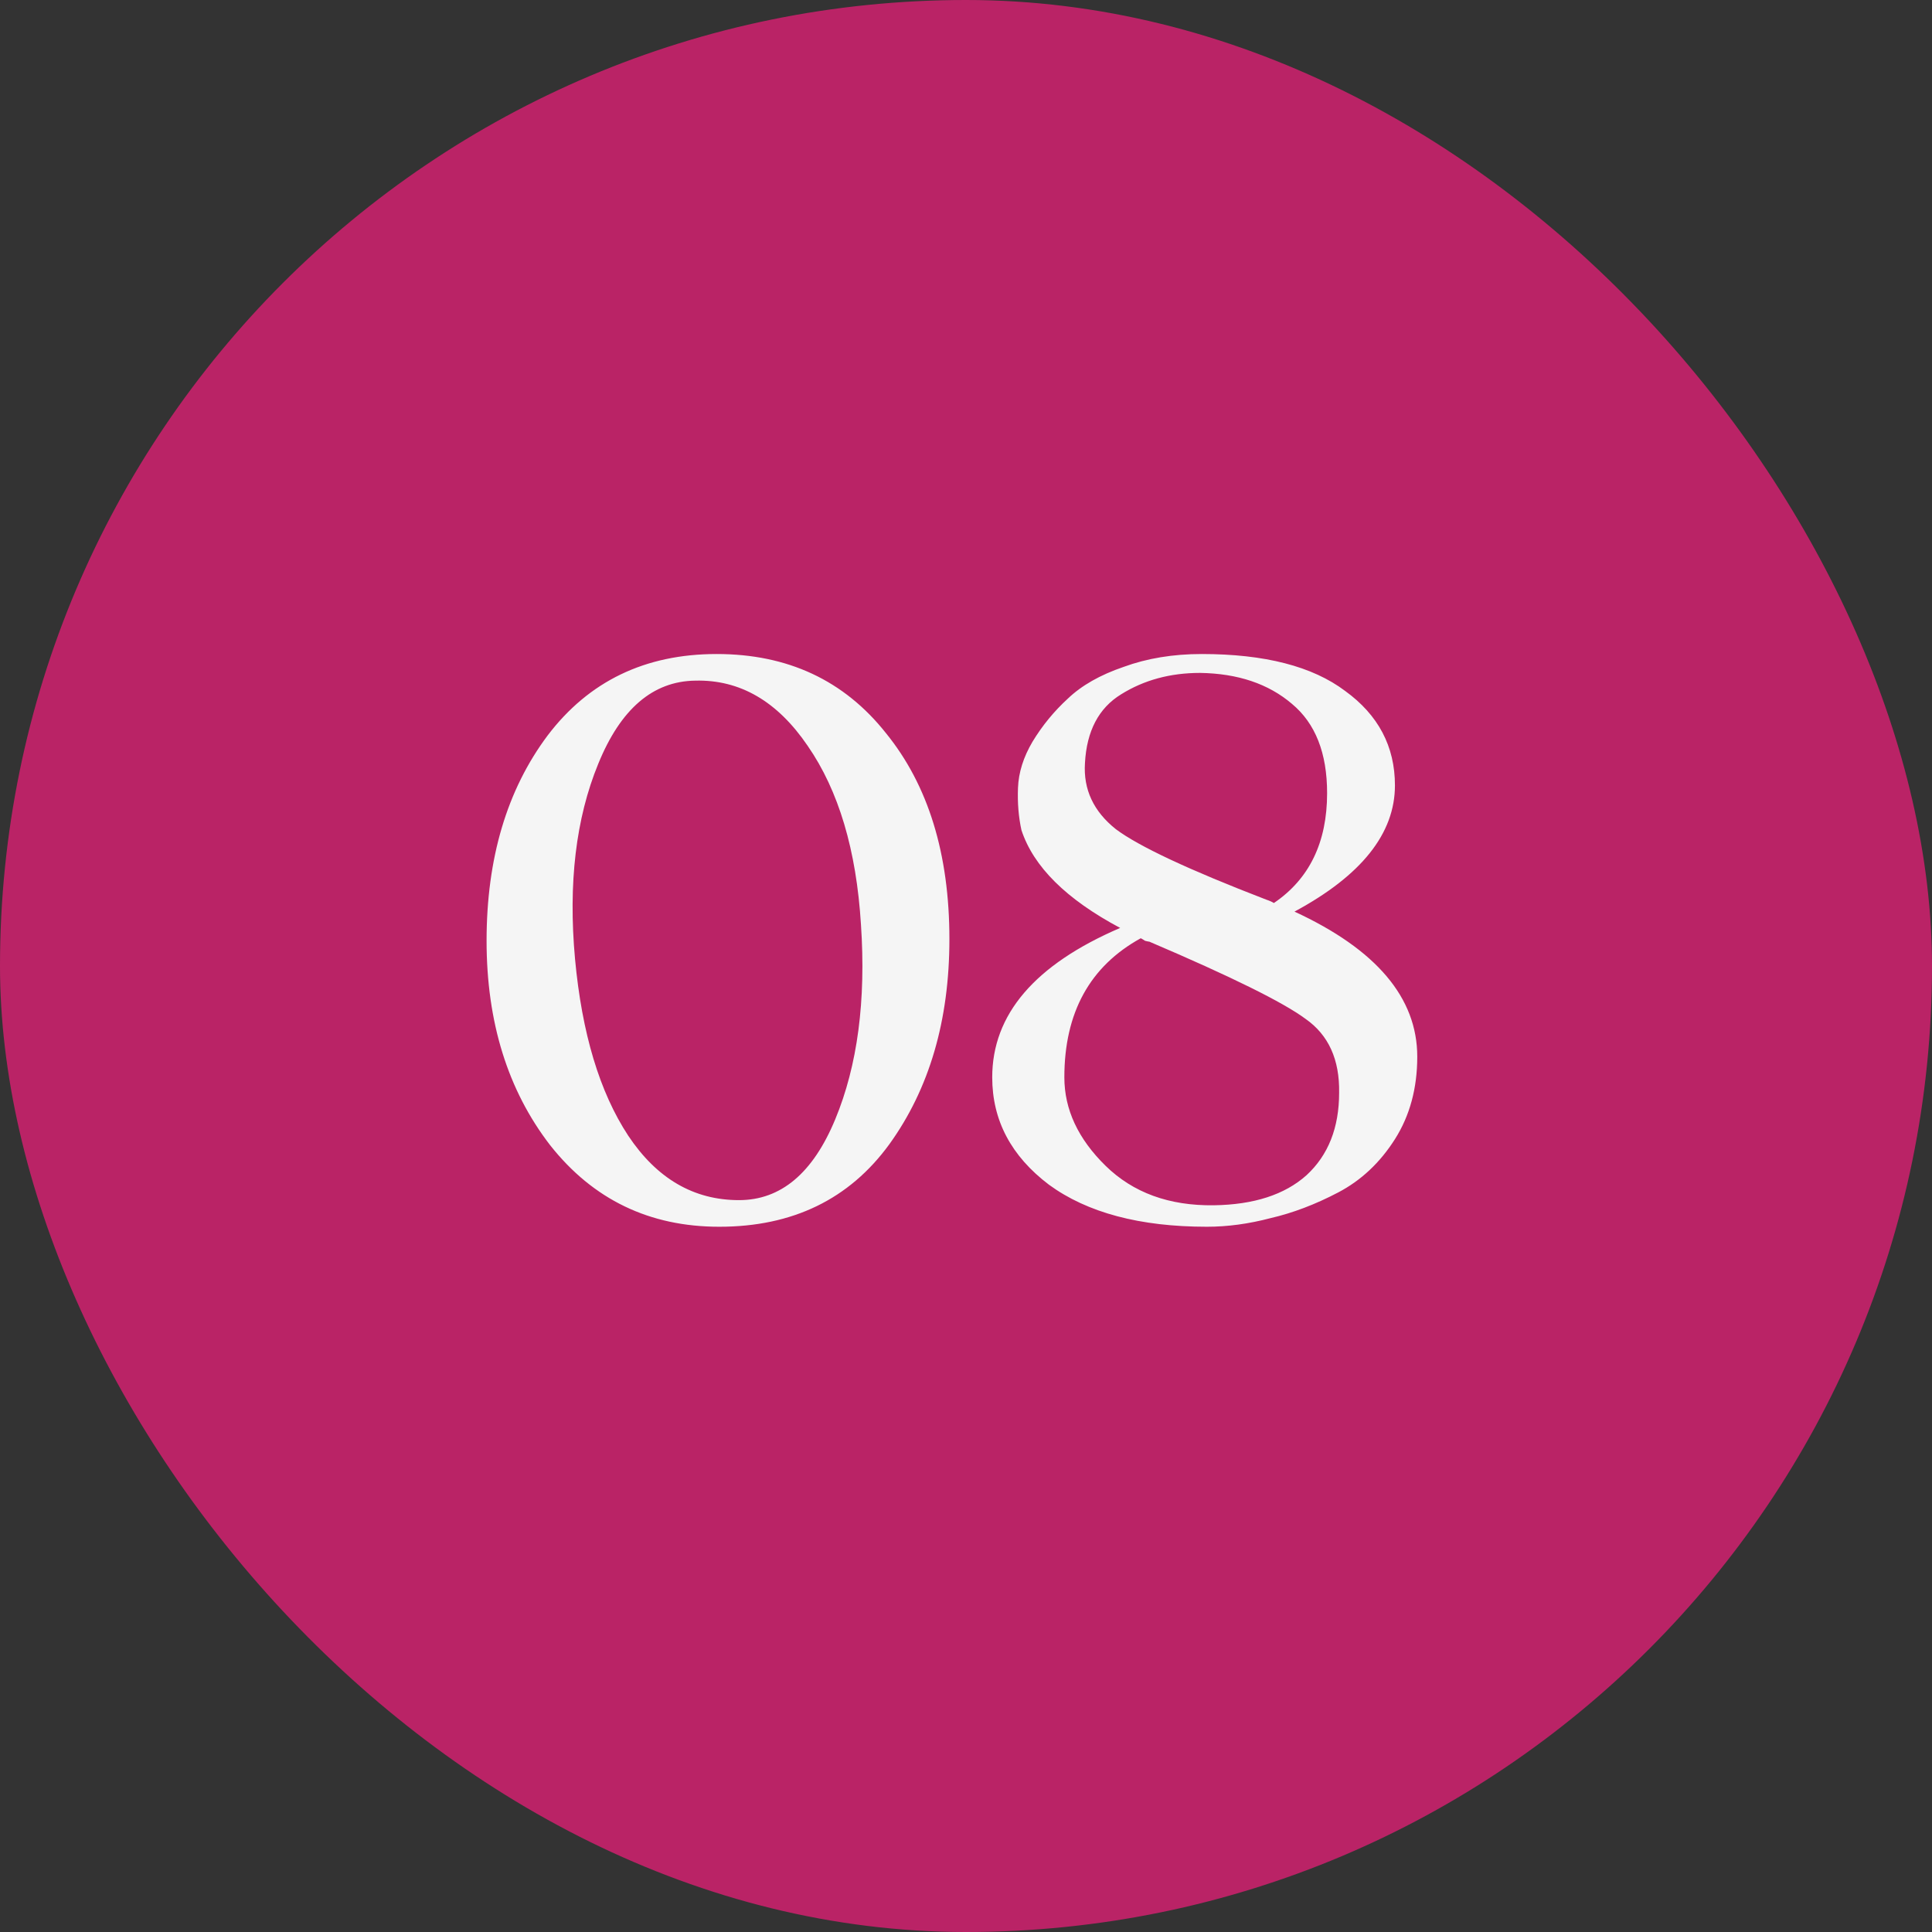
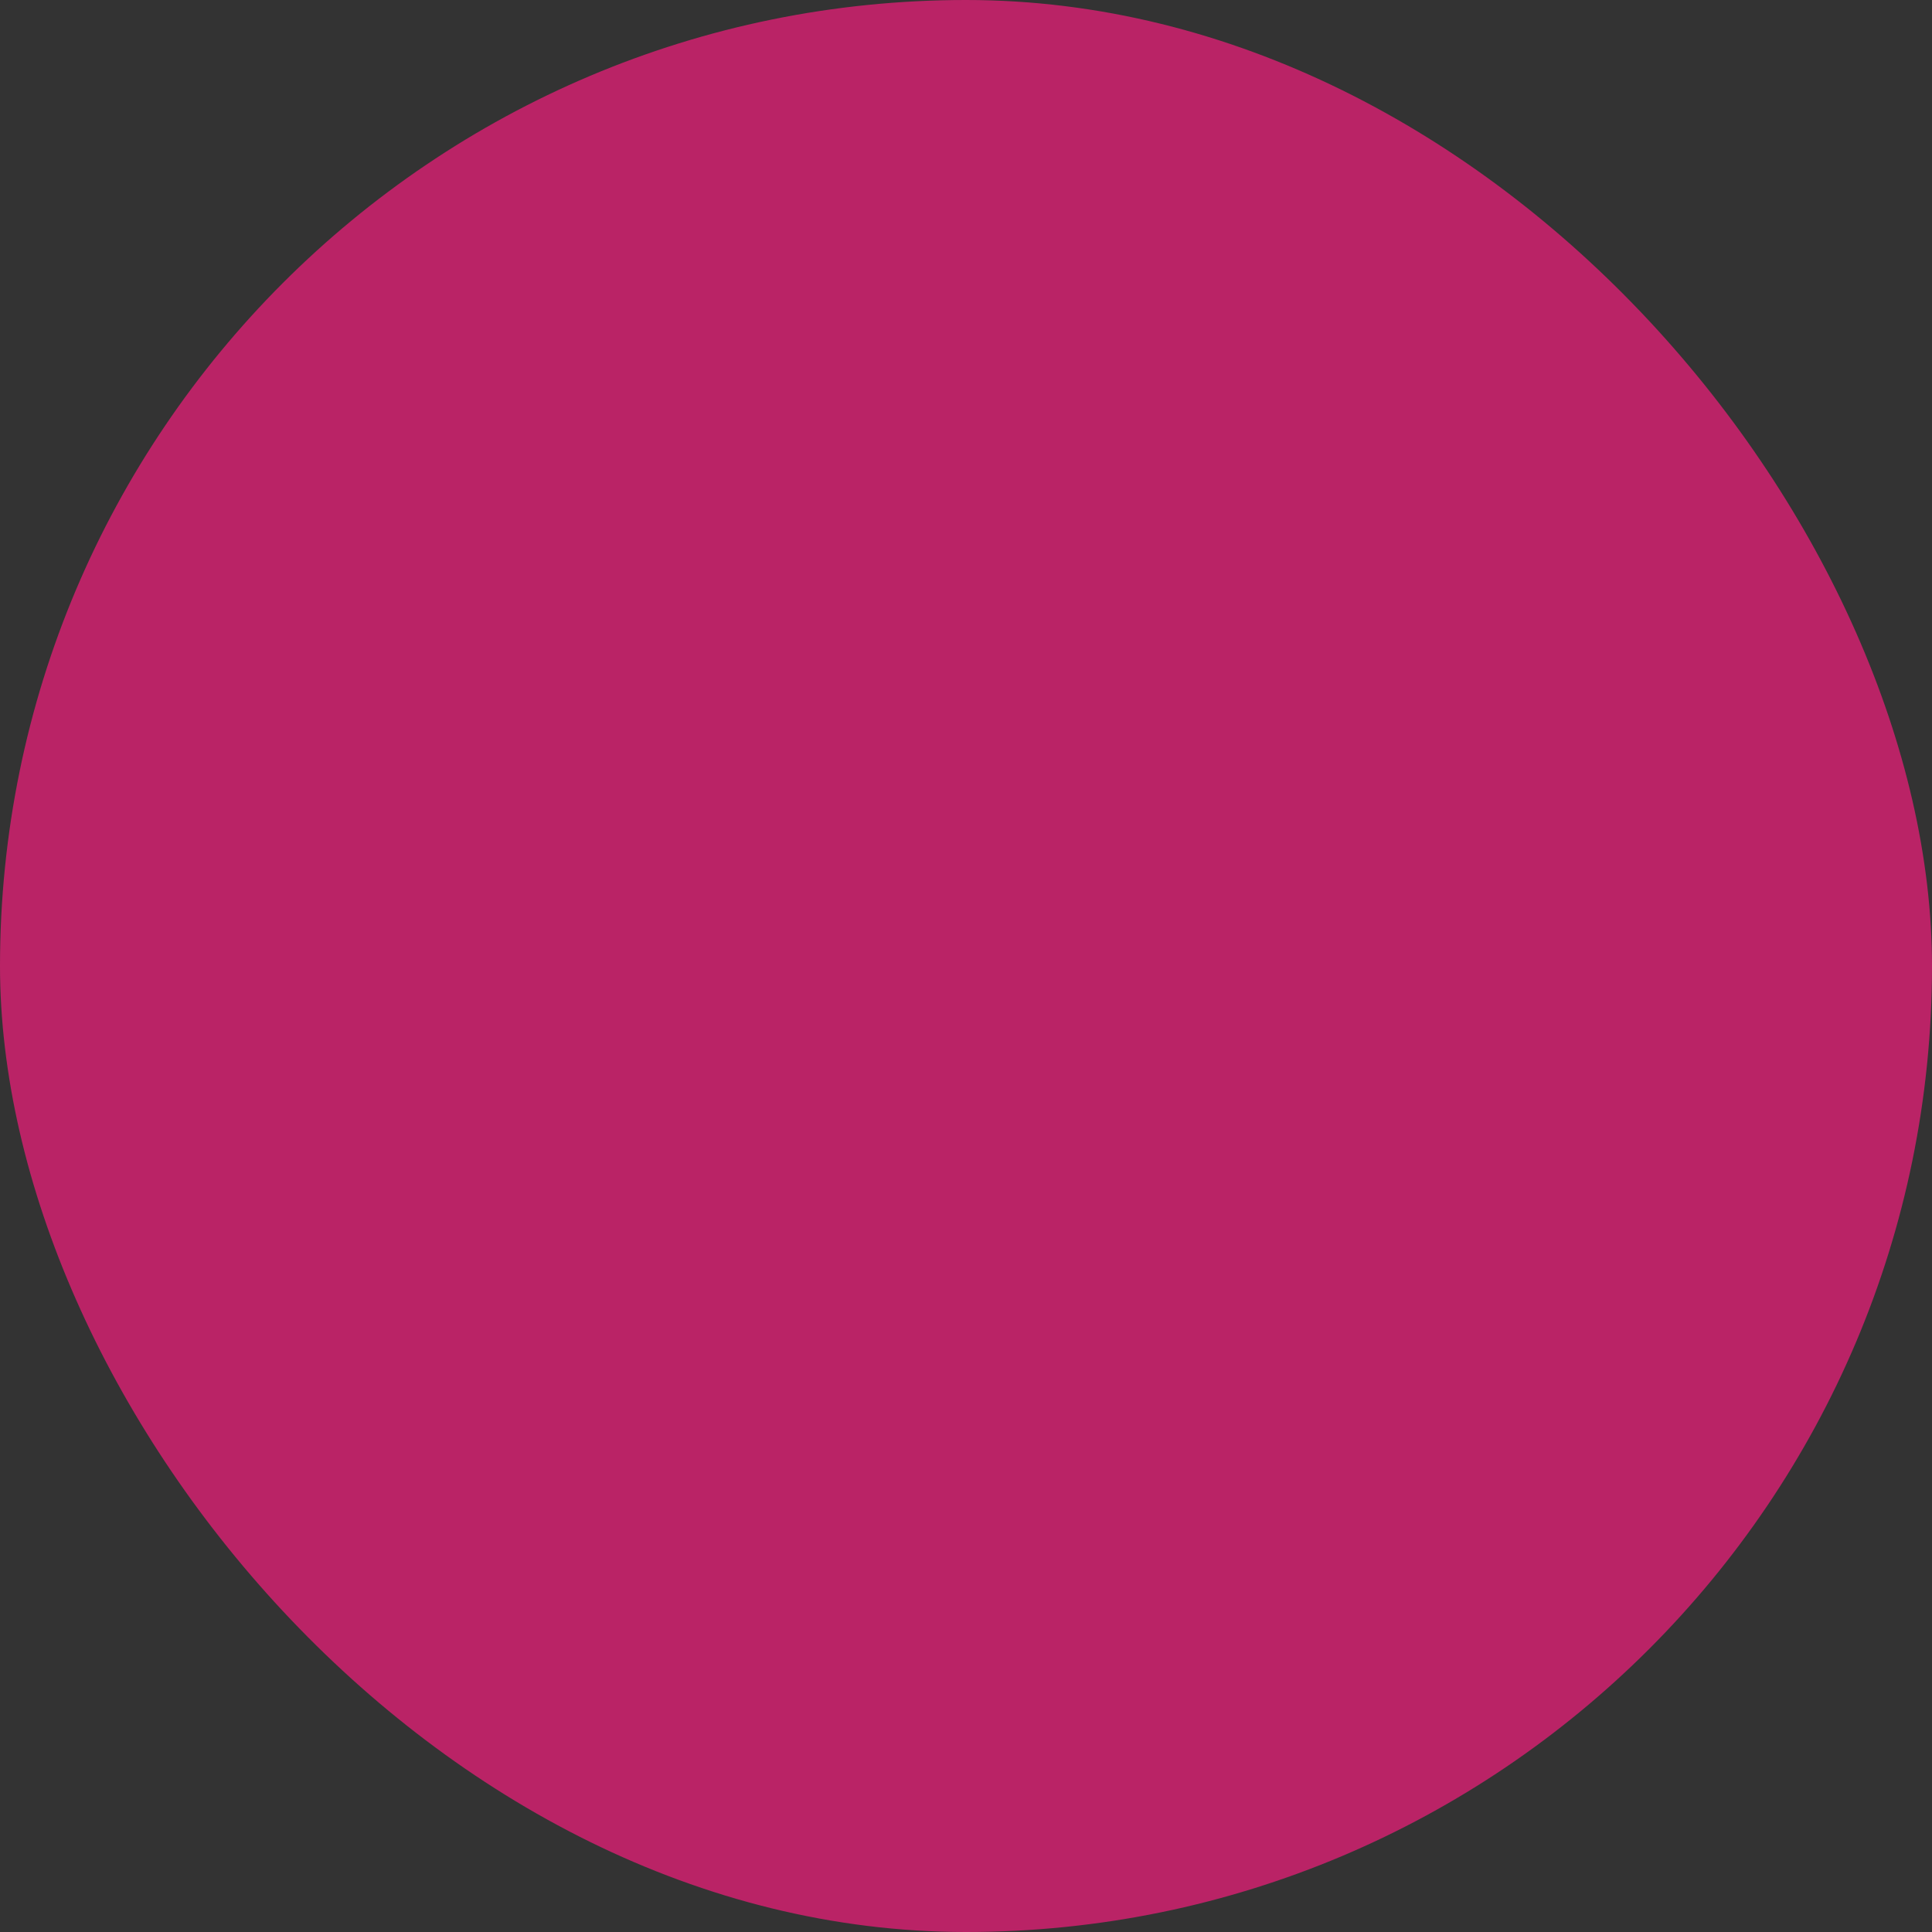
<svg xmlns="http://www.w3.org/2000/svg" width="54" height="54" viewBox="0 0 54 54" fill="none">
  <rect x="0" y="0" width="54" height="54" fill="#333333" stroke="none" />
  <rect width="54" height="54" rx="27" fill="#BA2366" />
-   <path d="M20.104 34.288C18.152 34.288 16.576 33.528 15.376 32.008C14.192 30.472 13.6 28.568 13.6 26.296C13.6 23.992 14.168 22.08 15.304 20.56C16.456 19.04 18.032 18.28 20.032 18.28C22.016 18.28 23.592 19.016 24.76 20.488C25.944 21.944 26.536 23.864 26.536 26.248C26.536 28.52 25.976 30.432 24.856 31.984C23.736 33.52 22.152 34.288 20.104 34.288ZM19.432 19.024C18.248 19.04 17.344 19.816 16.72 21.352C16.096 22.872 15.88 24.688 16.072 26.8C16.264 28.88 16.76 30.528 17.56 31.744C18.36 32.944 19.392 33.544 20.656 33.544C21.824 33.544 22.72 32.792 23.344 31.288C23.968 29.784 24.208 27.968 24.064 25.84C23.936 23.76 23.44 22.096 22.576 20.848C21.728 19.6 20.68 18.992 19.432 19.024ZM36.181 25.48C38.469 26.536 39.613 27.888 39.613 29.536C39.613 30.416 39.405 31.184 38.989 31.84C38.573 32.496 38.045 32.992 37.405 33.328C36.765 33.664 36.133 33.904 35.509 34.048C34.901 34.208 34.309 34.288 33.733 34.288C31.861 34.288 30.389 33.896 29.317 33.112C28.261 32.312 27.733 31.312 27.733 30.112C27.733 28.352 28.925 26.96 31.309 25.936C29.805 25.136 28.885 24.224 28.549 23.2C28.469 22.832 28.437 22.44 28.453 22.024C28.469 21.592 28.605 21.16 28.861 20.728C29.133 20.28 29.461 19.88 29.845 19.528C30.229 19.16 30.749 18.864 31.405 18.64C32.061 18.4 32.789 18.28 33.589 18.28C35.349 18.28 36.685 18.624 37.597 19.312C38.525 19.984 38.989 20.864 38.989 21.952C38.989 23.296 38.053 24.472 36.181 25.48ZM30.325 21.328C30.277 22.064 30.565 22.68 31.189 23.176C31.829 23.656 33.229 24.312 35.389 25.144C35.485 25.176 35.557 25.208 35.605 25.24C36.597 24.568 37.093 23.544 37.093 22.168C37.093 21.048 36.765 20.216 36.109 19.672C35.453 19.112 34.597 18.824 33.541 18.808C32.709 18.808 31.973 19.008 31.333 19.408C30.709 19.792 30.373 20.432 30.325 21.328ZM37.429 30.544C37.445 29.616 37.133 28.928 36.493 28.48C35.869 28.016 34.413 27.296 32.125 26.32C32.109 26.32 32.069 26.312 32.005 26.296C31.957 26.264 31.917 26.24 31.885 26.224C30.461 27.008 29.749 28.304 29.749 30.112C29.749 31.008 30.133 31.832 30.901 32.584C31.669 33.336 32.677 33.704 33.925 33.688C35.045 33.672 35.909 33.392 36.517 32.848C37.125 32.288 37.429 31.52 37.429 30.544Z" fill="#F5F5F5" />
</svg>